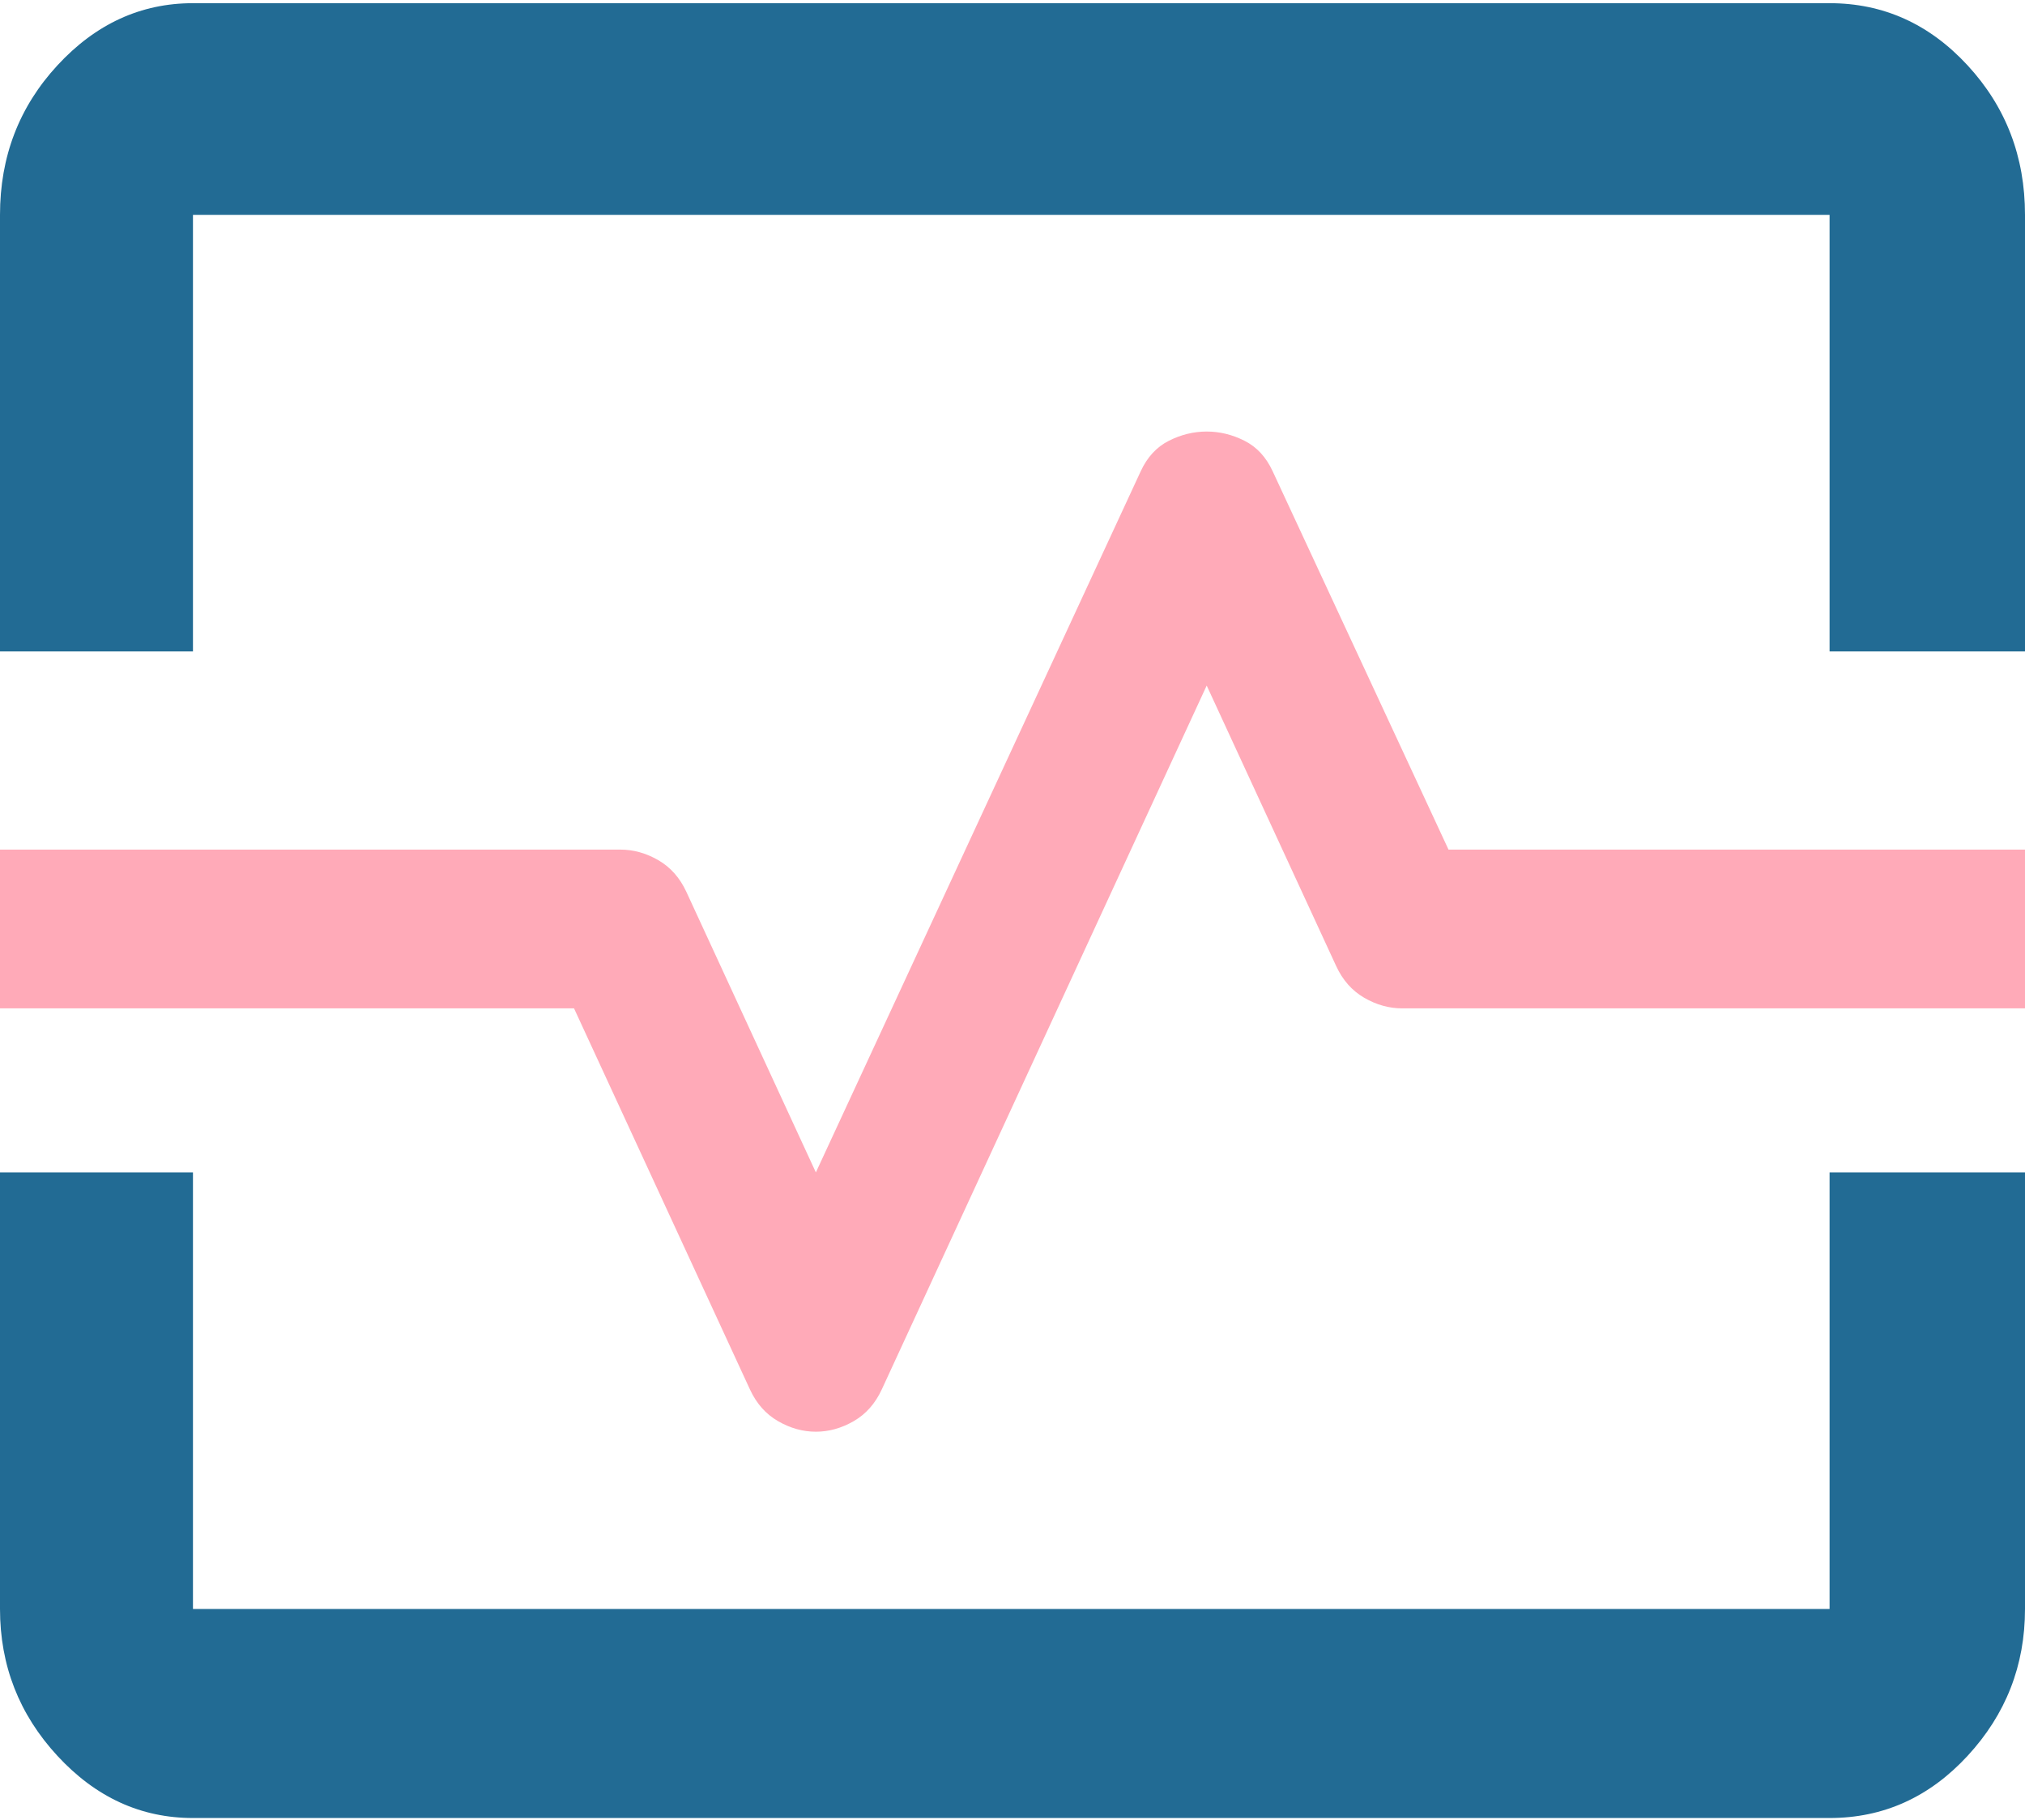
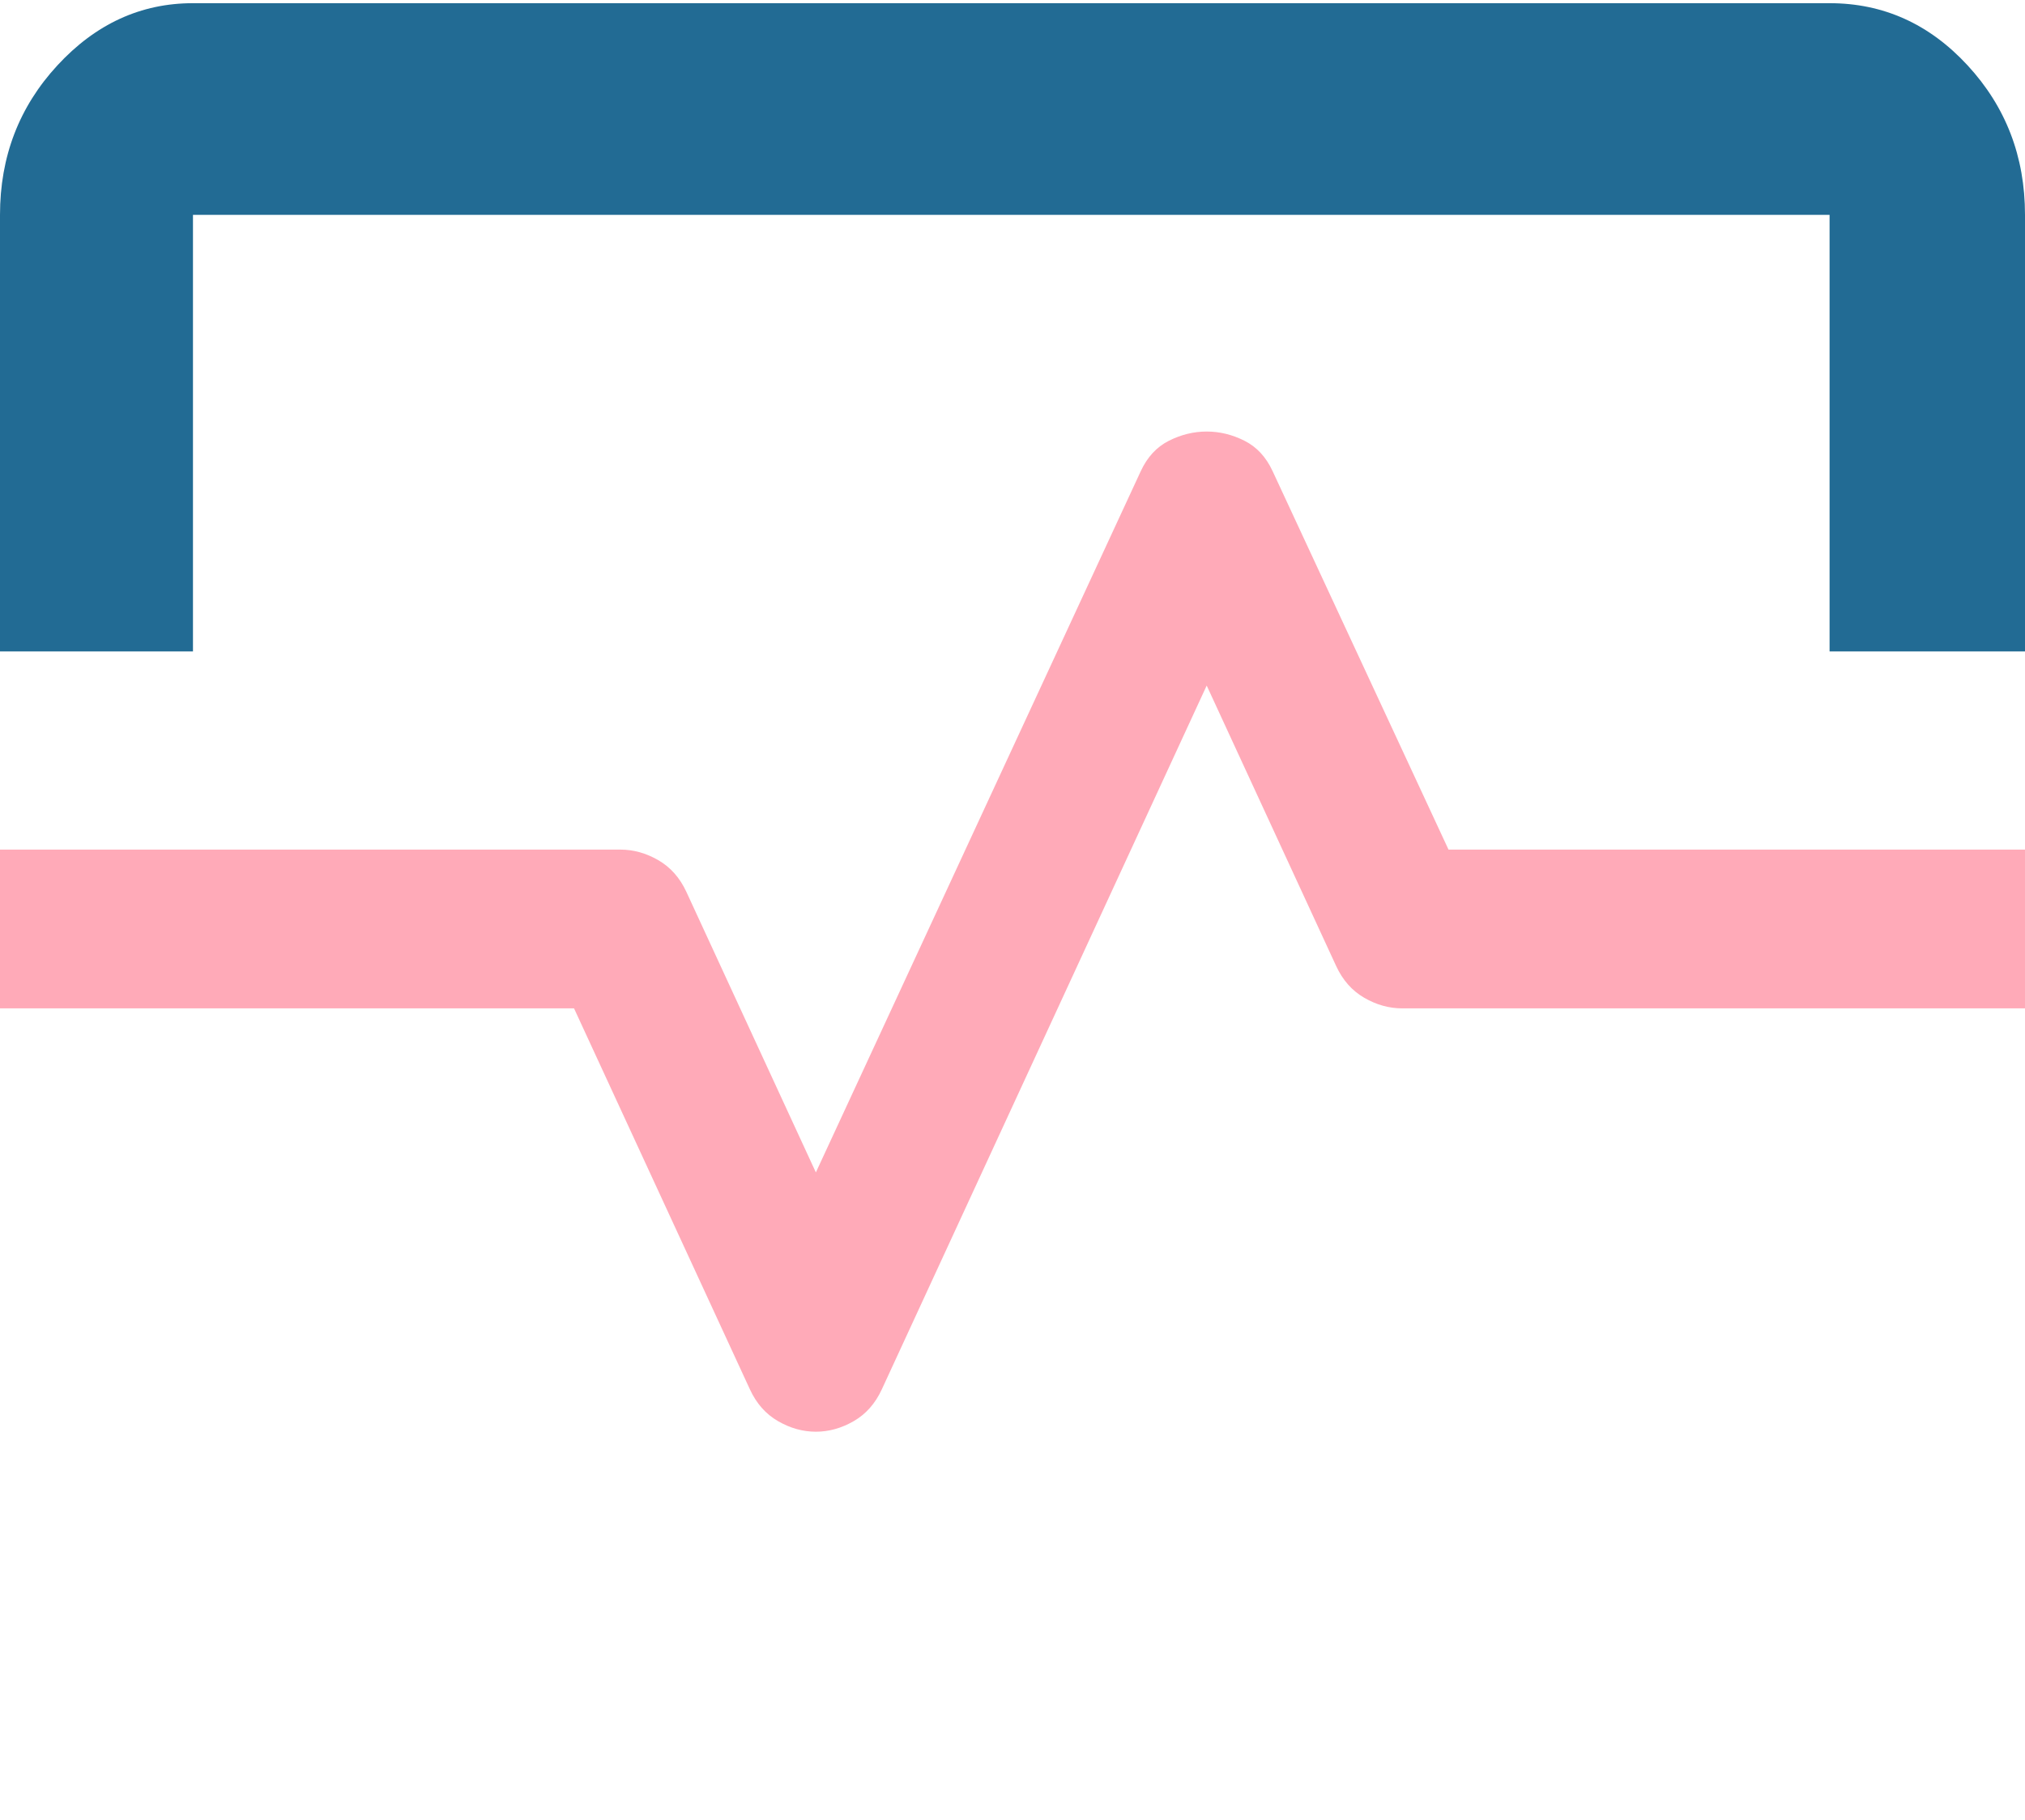
<svg xmlns="http://www.w3.org/2000/svg" width="89" height="80" viewBox="0 0 89 80" fill="none">
  <path d="M35.858 62.927C36.43 62.927 36.985 62.772 37.522 62.462C38.059 62.152 38.47 61.687 38.756 61.066L53.035 30.132L58.725 42.459C59.011 43.079 59.423 43.544 59.96 43.855C60.496 44.165 61.051 44.32 61.624 44.32H89V37.342H63.663L55.934 20.712C55.647 20.091 55.236 19.645 54.699 19.374C54.162 19.103 53.608 18.967 53.035 18.967C52.462 18.967 51.908 19.103 51.371 19.374C50.834 19.645 50.423 20.091 50.136 20.712L35.858 51.53L30.168 39.203C29.881 38.582 29.47 38.117 28.933 37.807C28.396 37.497 27.842 37.342 27.269 37.342H7.57013e-06V44.32H25.229L32.959 61.066C33.245 61.687 33.657 62.152 34.194 62.462C34.73 62.772 35.285 62.927 35.858 62.927Z" fill="#FFAAB8" />
-   <path fill-rule="evenodd" clip-rule="evenodd" d="M8.481 79.906C6.191 79.906 4.205 78.995 2.523 77.173C0.841 75.351 7.57013e-06 73.2 7.57013e-06 70.719V51.53H8.481V70.719H80.411V51.53H89V70.719C89 73.2 88.159 75.351 86.477 77.173C84.795 78.995 82.773 79.906 80.411 79.906H8.481Z" fill="#226B94" />
  <path d="M0 28.633V9.444C0 6.885 0.841 4.695 2.523 2.873C4.205 1.051 6.191 0.14 8.481 0.14H80.411C82.773 0.14 84.795 1.051 86.477 2.873C88.159 4.695 89 6.885 89 9.444V28.633H80.411V9.444H8.481V28.633H0Z" fill="#226B94" />
</svg>